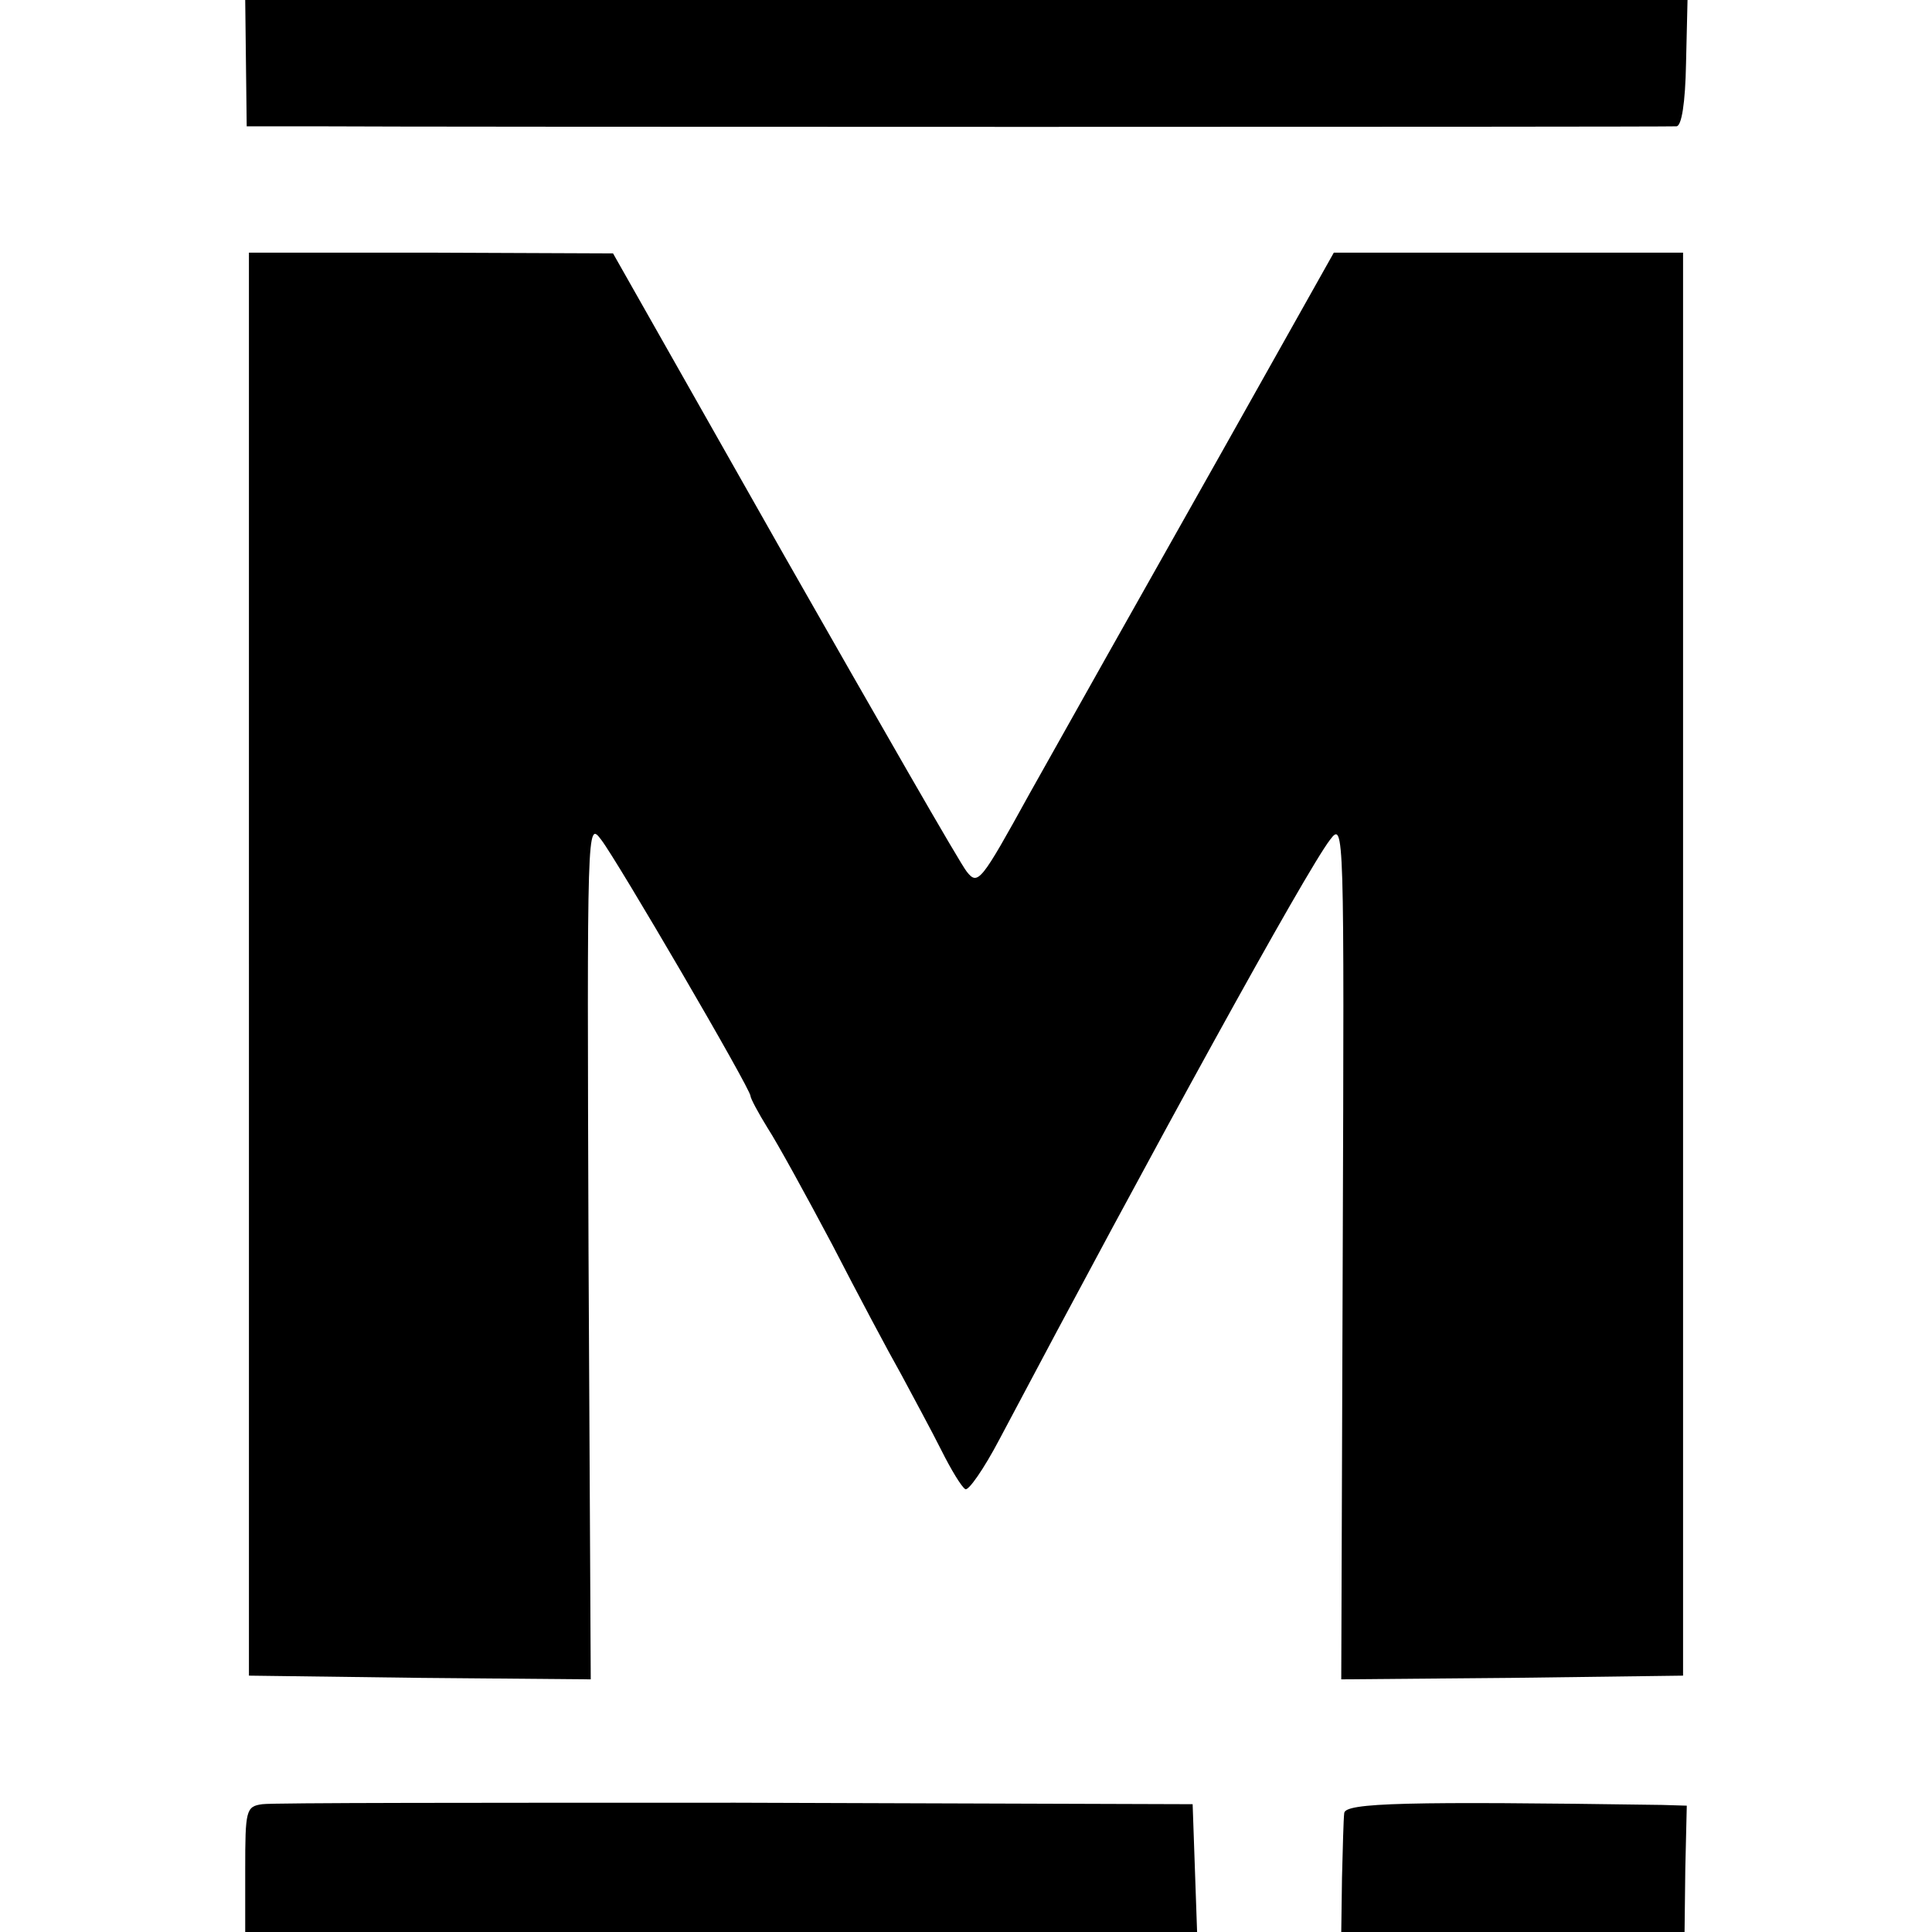
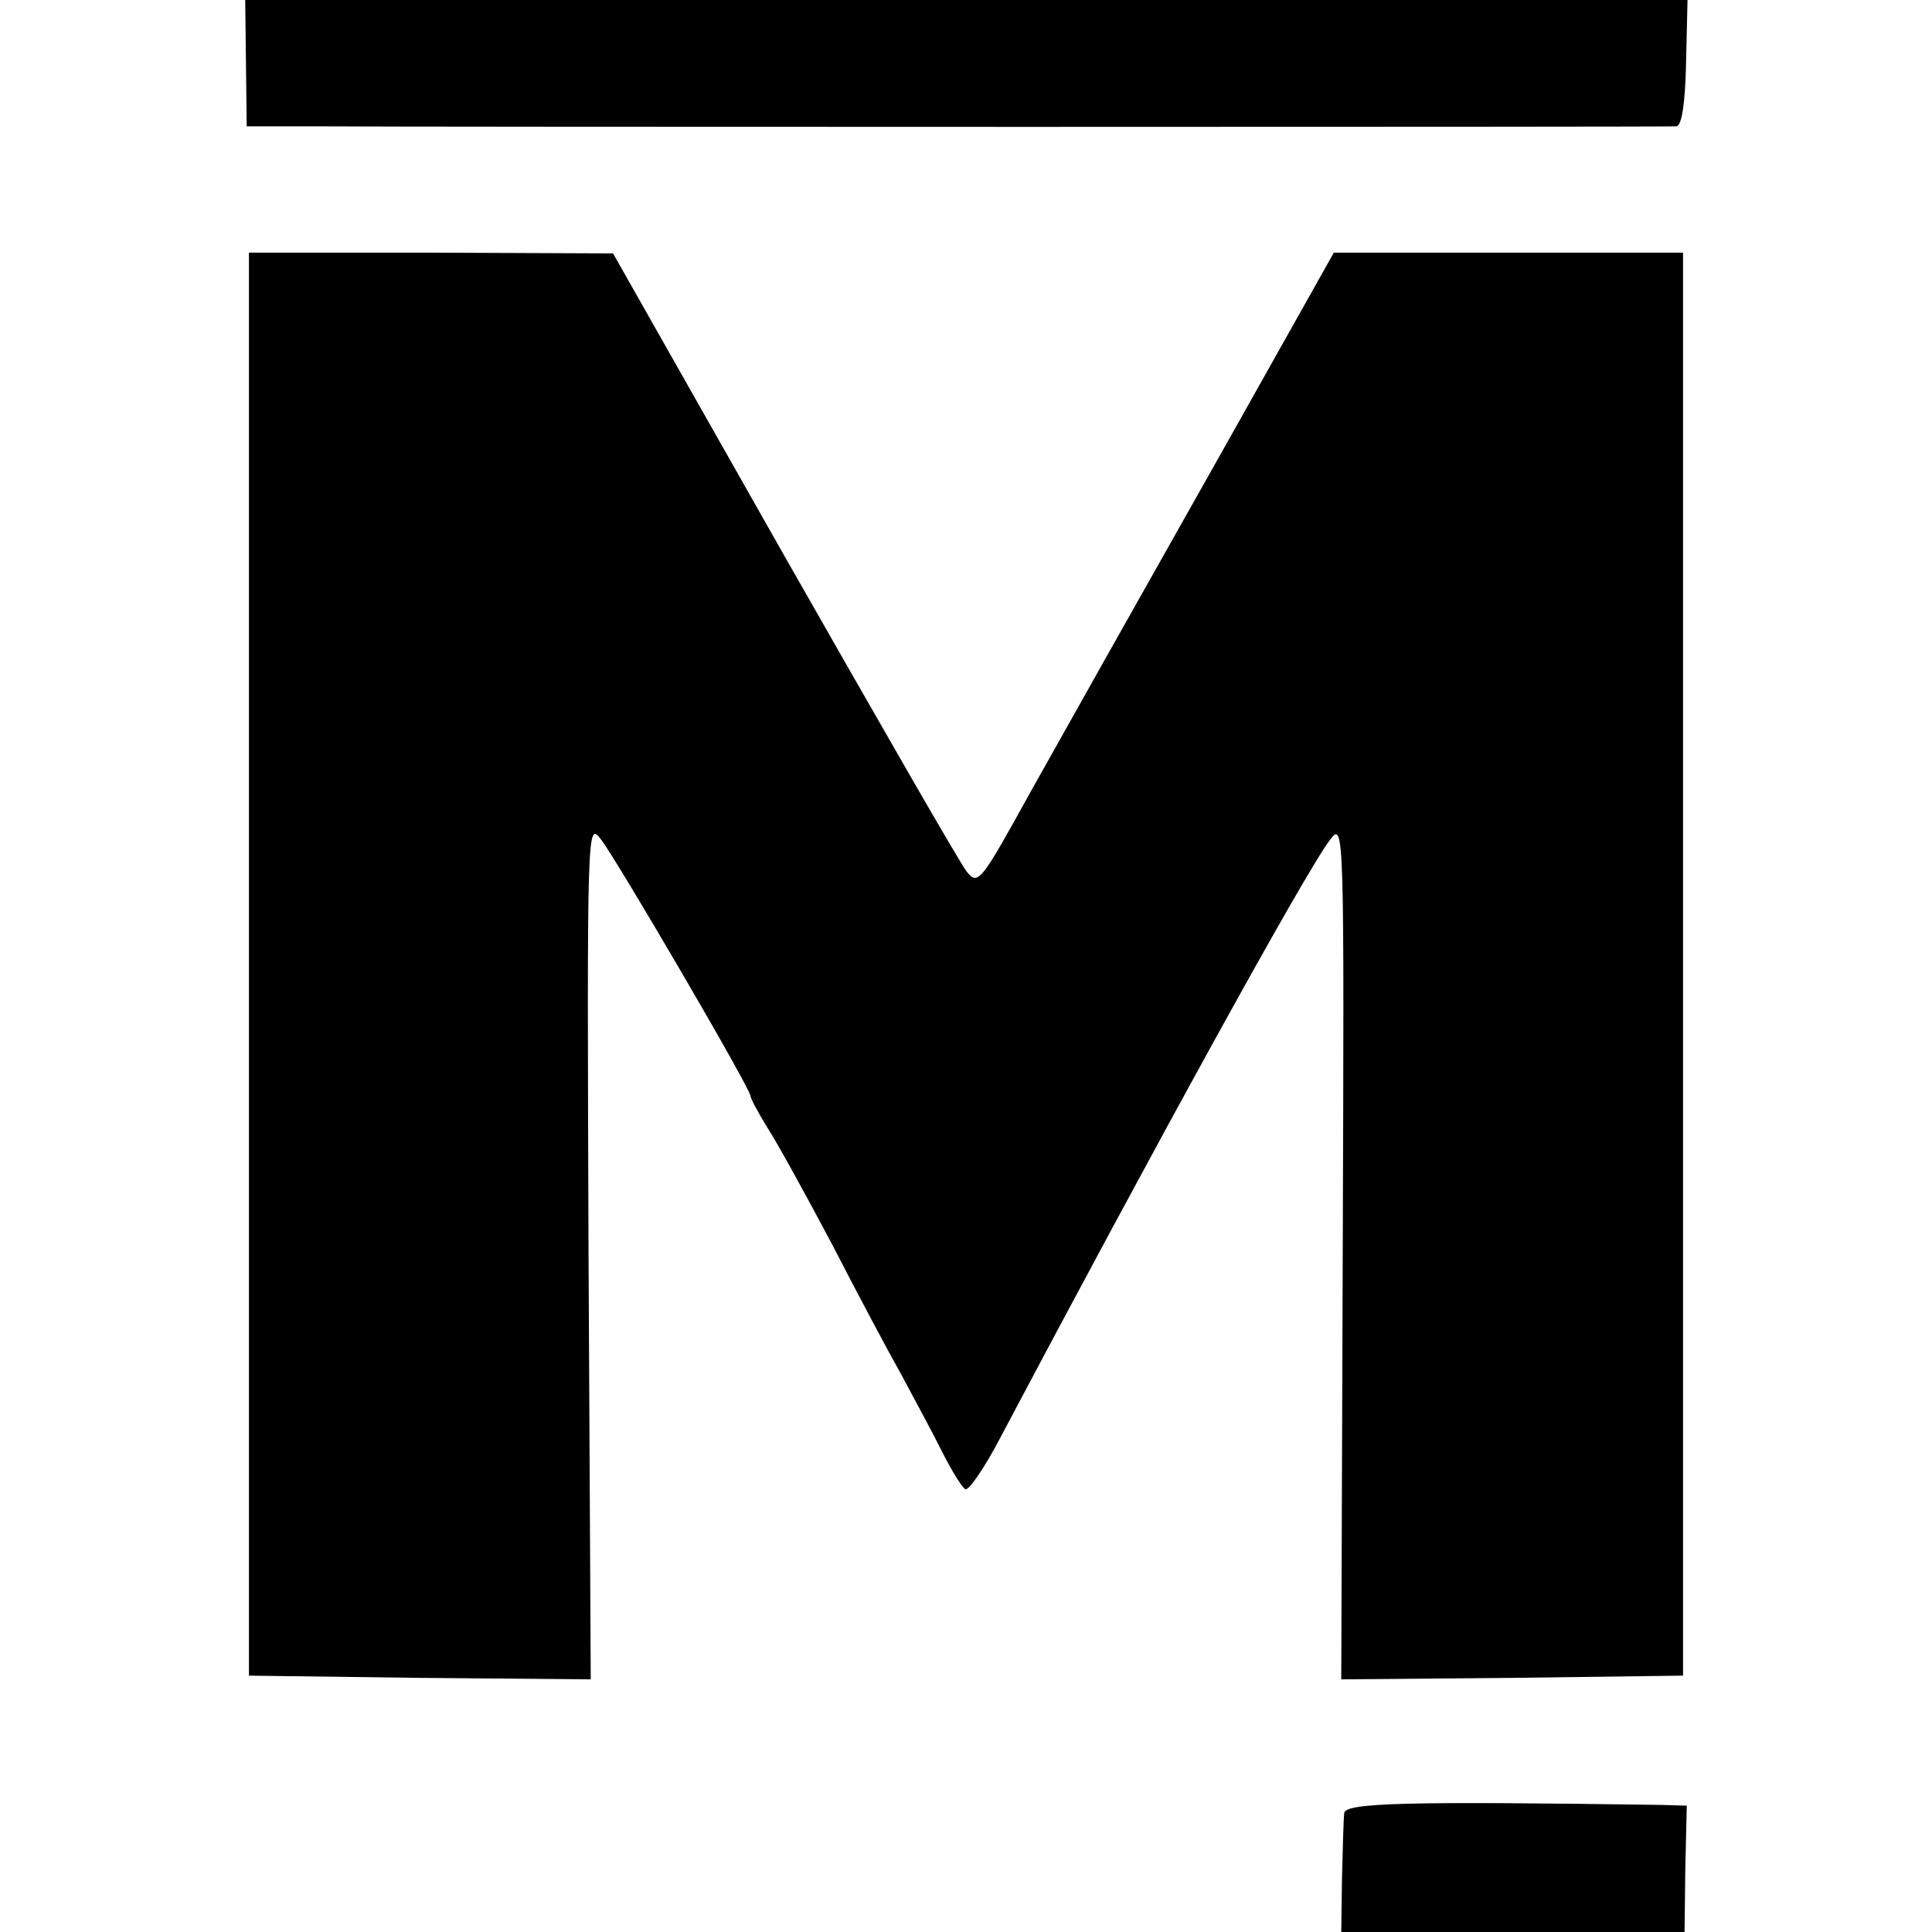
<svg xmlns="http://www.w3.org/2000/svg" version="1.0" width="260pt" height="260pt" viewBox="0 0 260 260" preserveAspectRatio="xMidYMid meet">
  <g transform="translate(0,260) scale(0.1,-0.1)" fill="#000000" stroke="none">
    <path d="M331 2515 l1 -85 96 0 c123 -1 1813 -1 1828 0 7 0 12 31 13 85 l2 85 -970 0 -971 0 1 -85z" />
    <path d="M335 1302 l0 -957 230 -3 230 -2 -3 577 c-2 577 -2 578 17 553 21 -27 201 -335 201 -345 0 -3 10 -22 23 -43 13 -20 52 -91 87 -157 34 -66 76 -145 93 -175 16 -30 41 -76 54 -102 13 -26 27 -49 32 -52 4 -3 25 27 46 67 208 393 412 764 445 807 19 25 19 16 17 -553 l-2 -577 230 2 230 3 0 958 0 957 -235 0 -235 0 -150 -267 c-168 -298 -164 -291 -260 -462 -65 -118 -69 -123 -84 -104 -9 11 -119 203 -246 426 l-230 406 -245 1 -245 0 0 -958z" />
-     <path d="M353 172 c-22 -3 -23 -8 -23 -88 l0 -84 640 0 641 0 -3 86 -3 86 -615 2 c-338 0 -625 0 -637 -2z" />
    <path d="M1809 160 c-1 -8 -2 -48 -3 -87 l-1 -73 231 0 231 0 1 85 2 85 -33 1 c-344 5 -427 3 -428 -11z" />
  </g>
</svg>